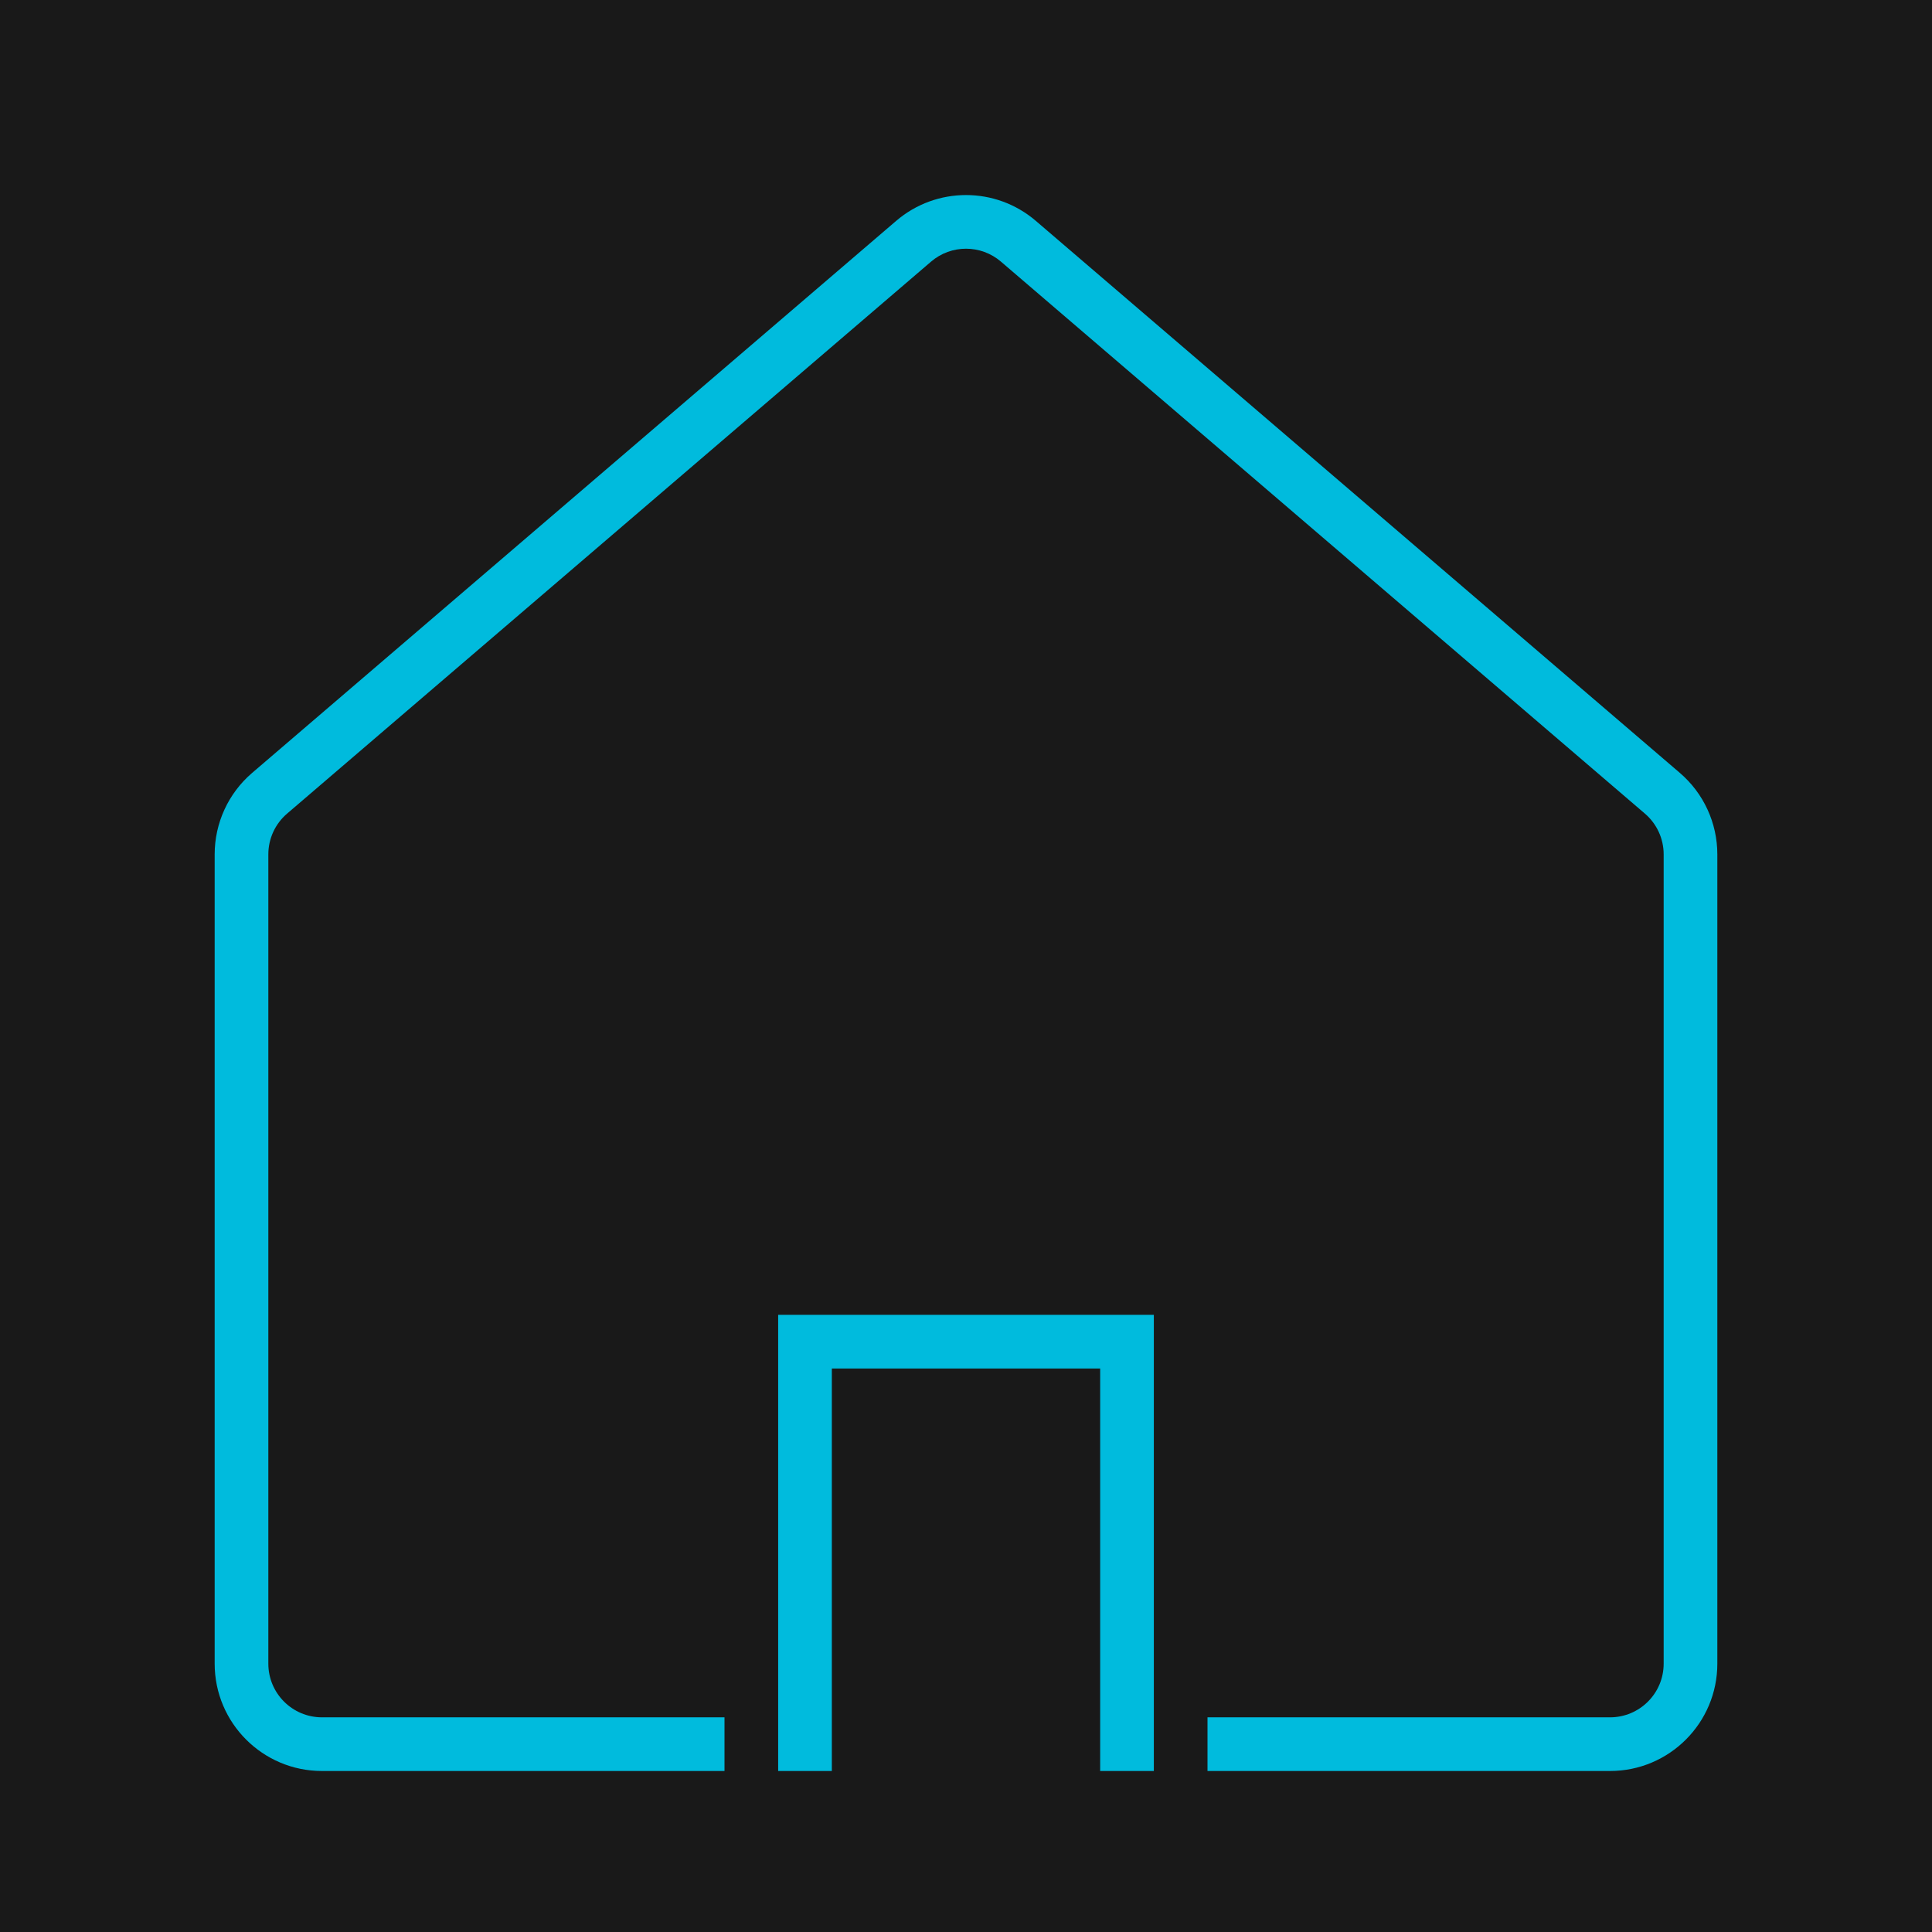
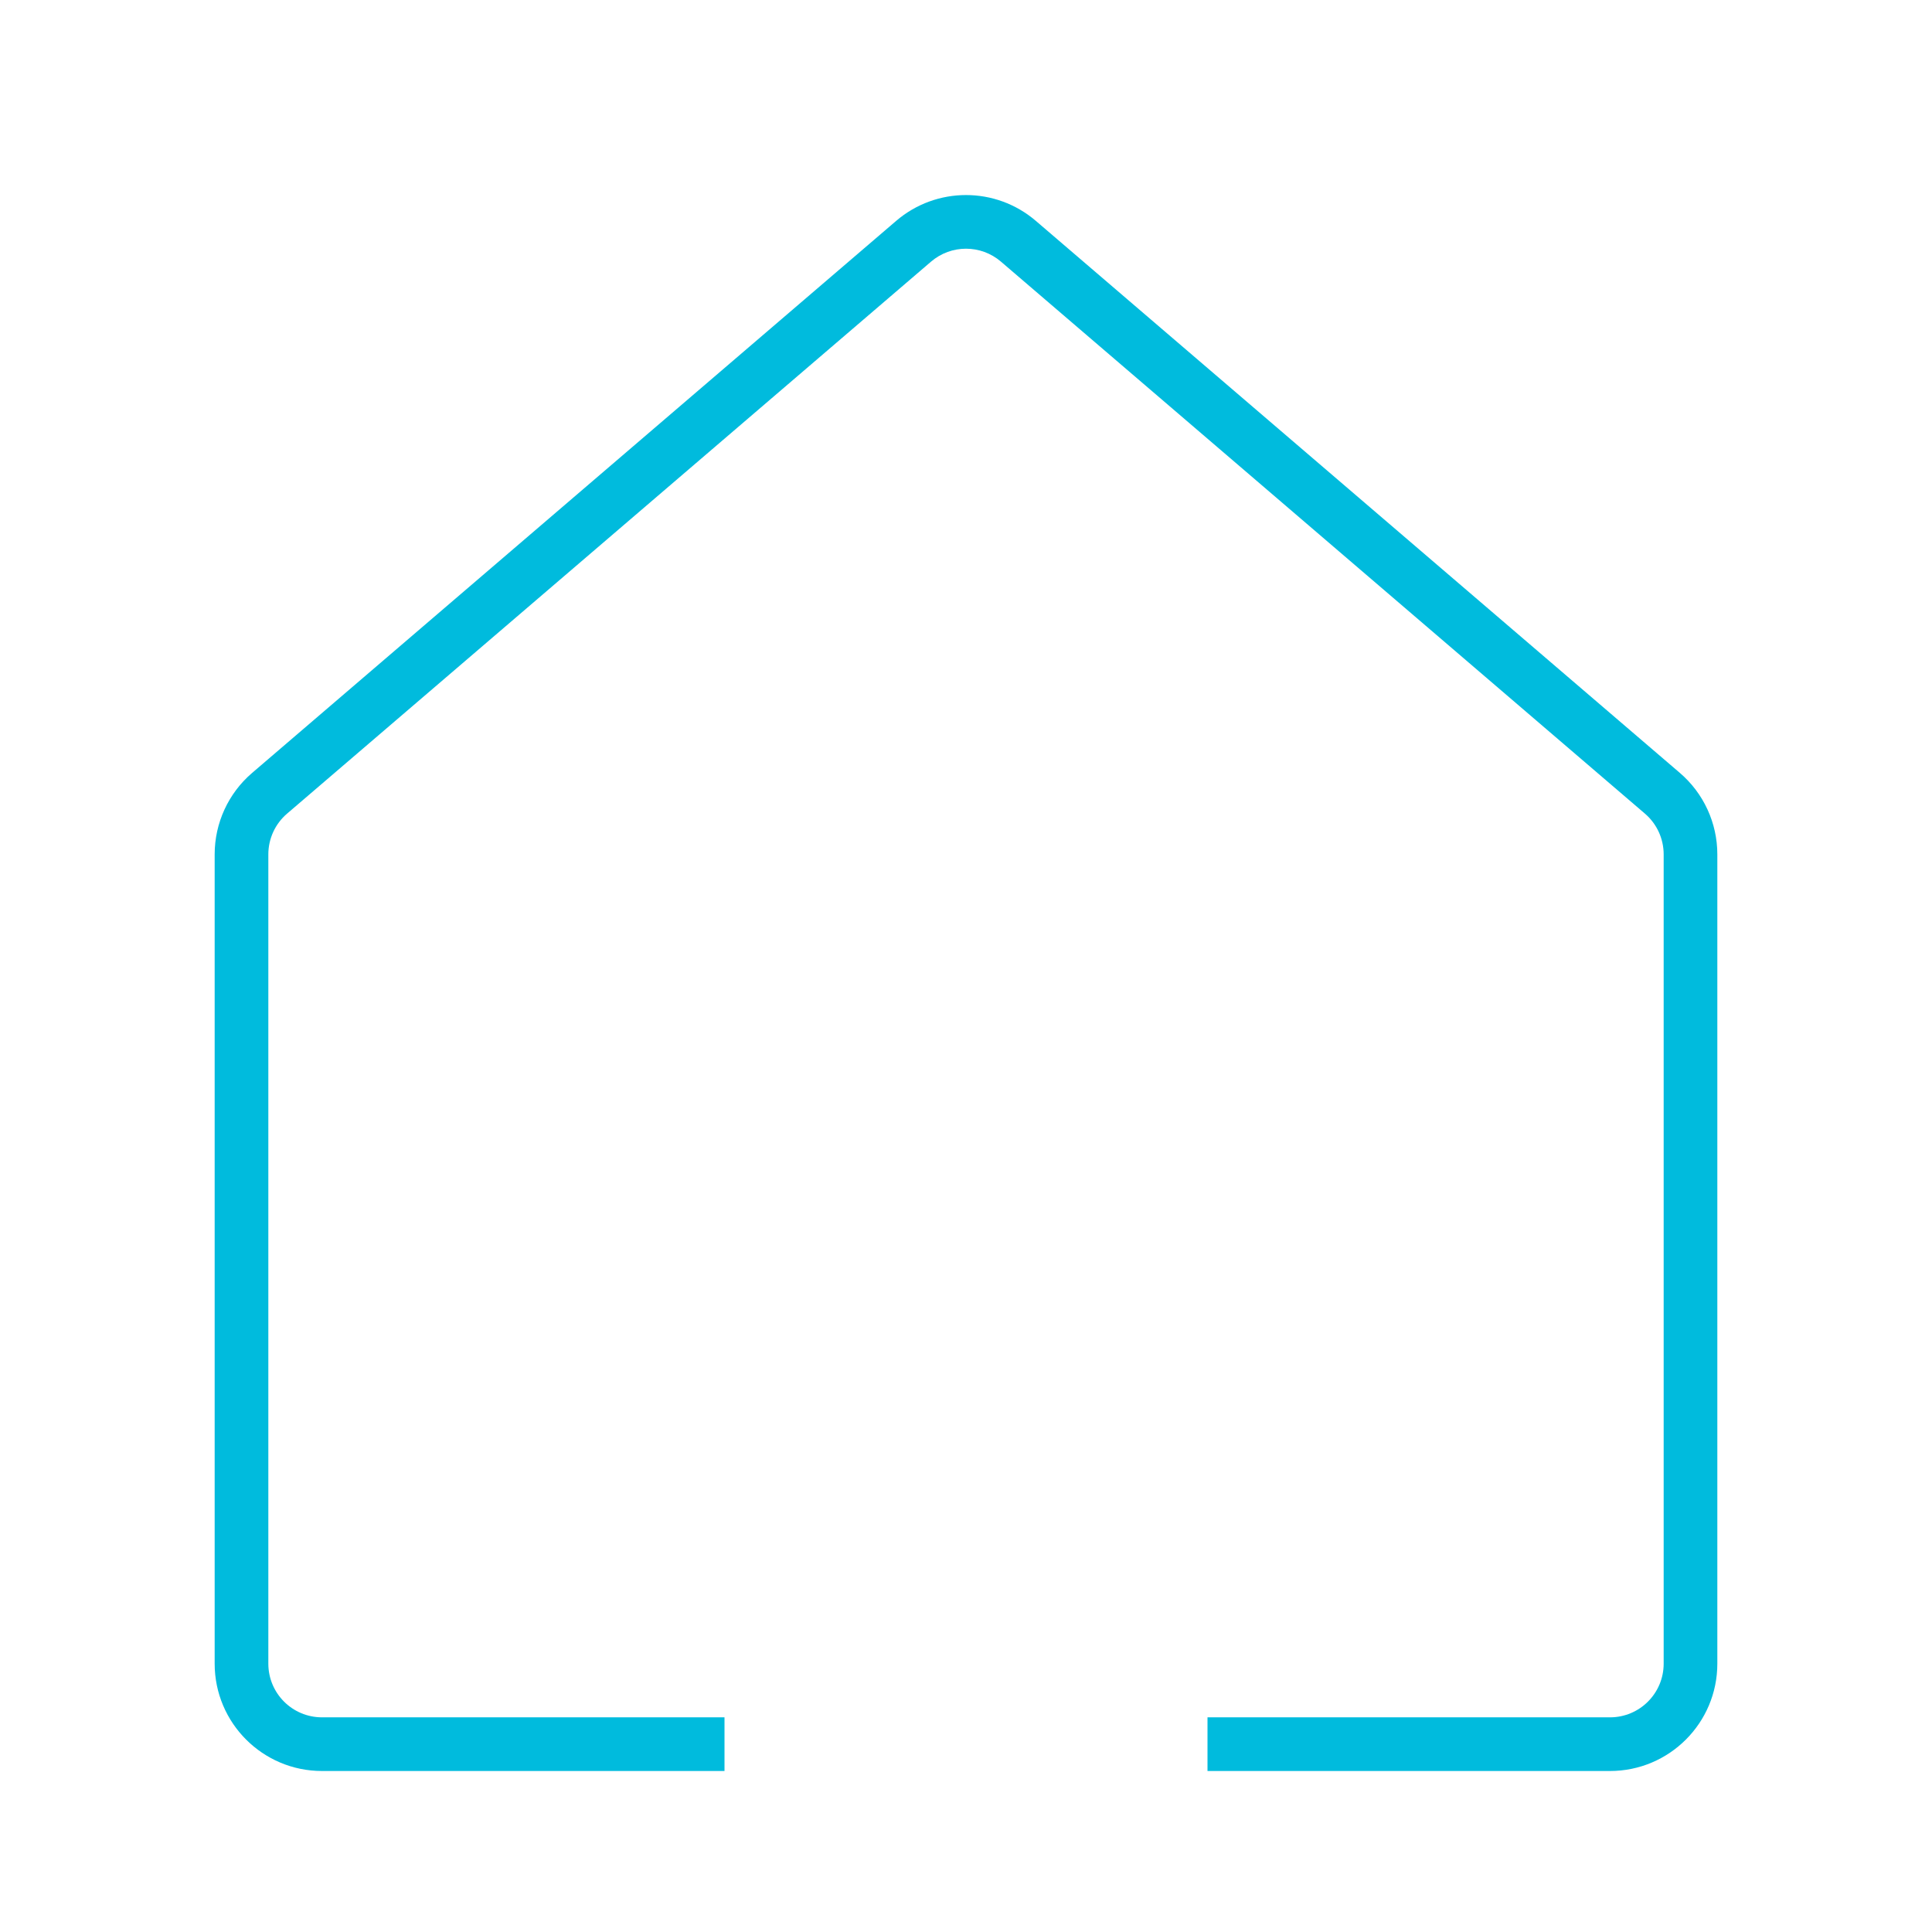
<svg xmlns="http://www.w3.org/2000/svg" width="72" height="72" viewBox="0 0 72 72" fill="none">
-   <rect width="72" height="72" fill="#191919" />
  <path fill-rule="evenodd" clip-rule="evenodd" d="M62 31.84V62C62 63.105 61.105 64 60 64H45V66H60C62.209 66 64 64.209 64 62V31.84C64 30.672 63.49 29.563 62.603 28.803L38.603 8.232C37.105 6.948 34.895 6.948 33.397 8.232L9.397 28.803C8.51 29.563 8 30.672 8 31.84V62C8 64.209 9.791 66 12 66H27V64H12C10.895 64 10 63.105 10 62V31.84C10 31.256 10.255 30.701 10.698 30.322L34.698 9.75C35.447 9.108 36.553 9.108 37.302 9.75L61.302 30.322C61.745 30.701 62 31.256 62 31.84Z" fill="#00BBDD" />
-   <path d="M42 66V50H30V66" stroke="#00BBDD" stroke-width="2" />
</svg>